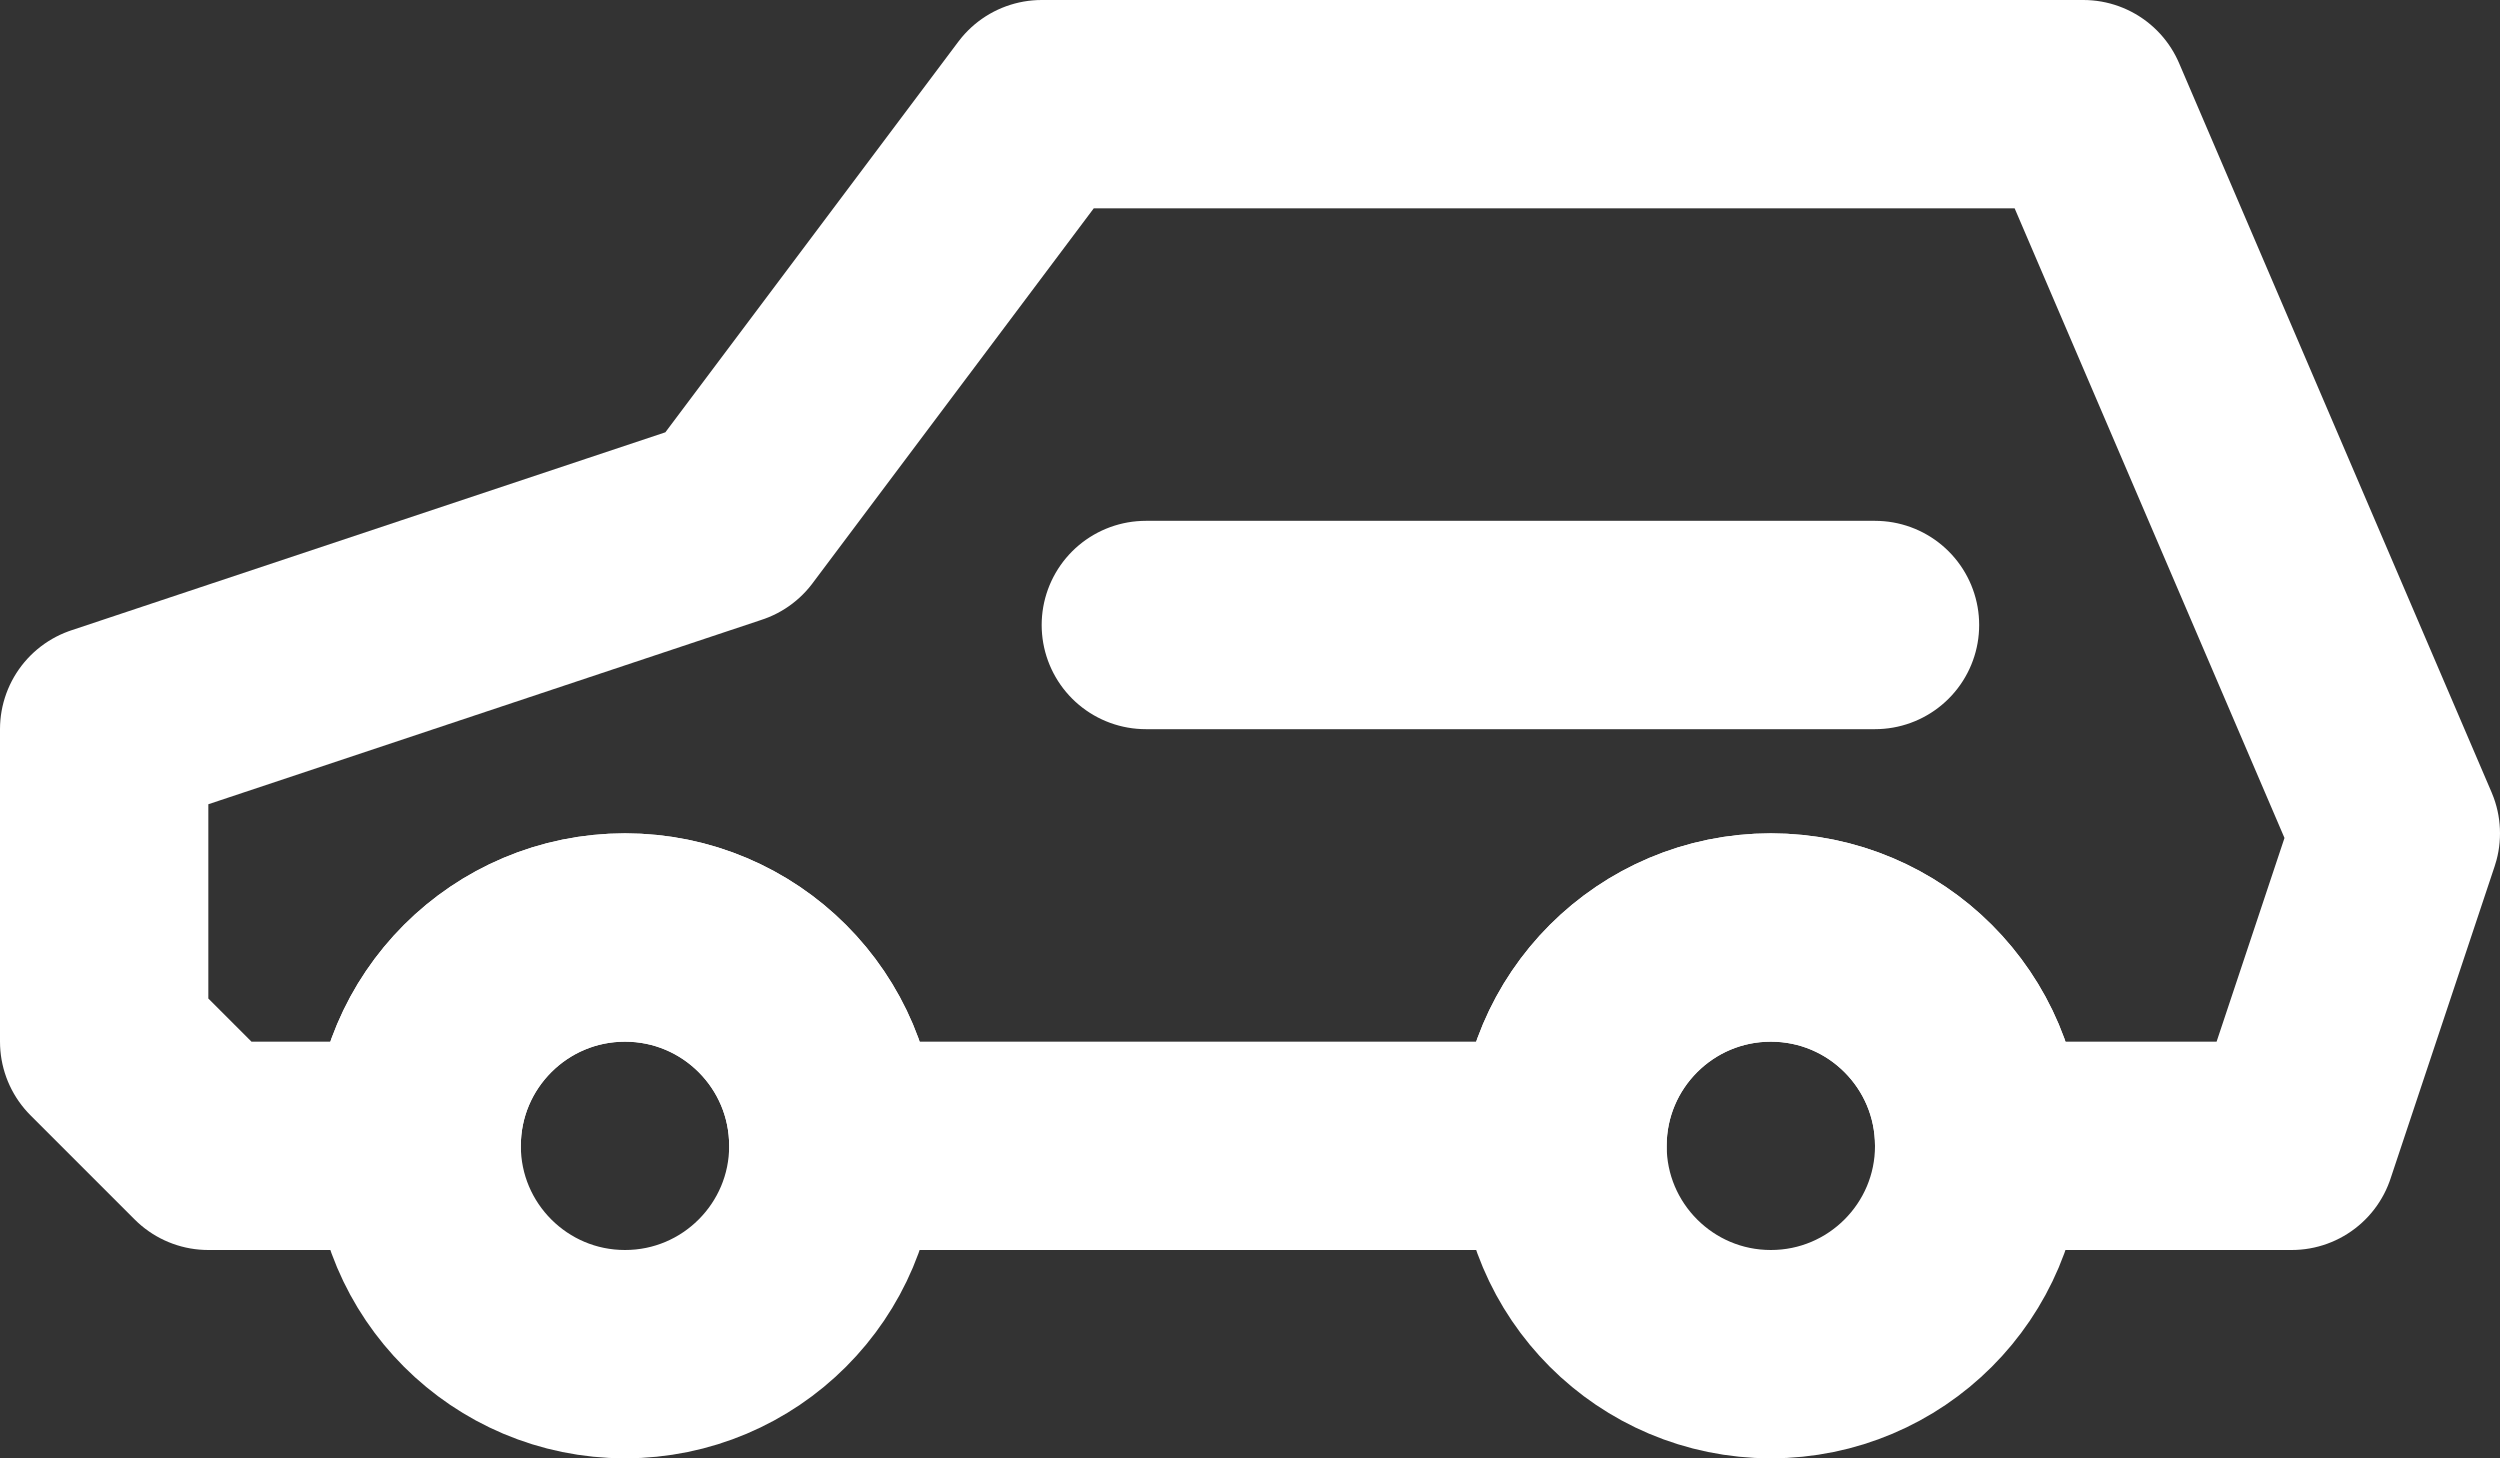
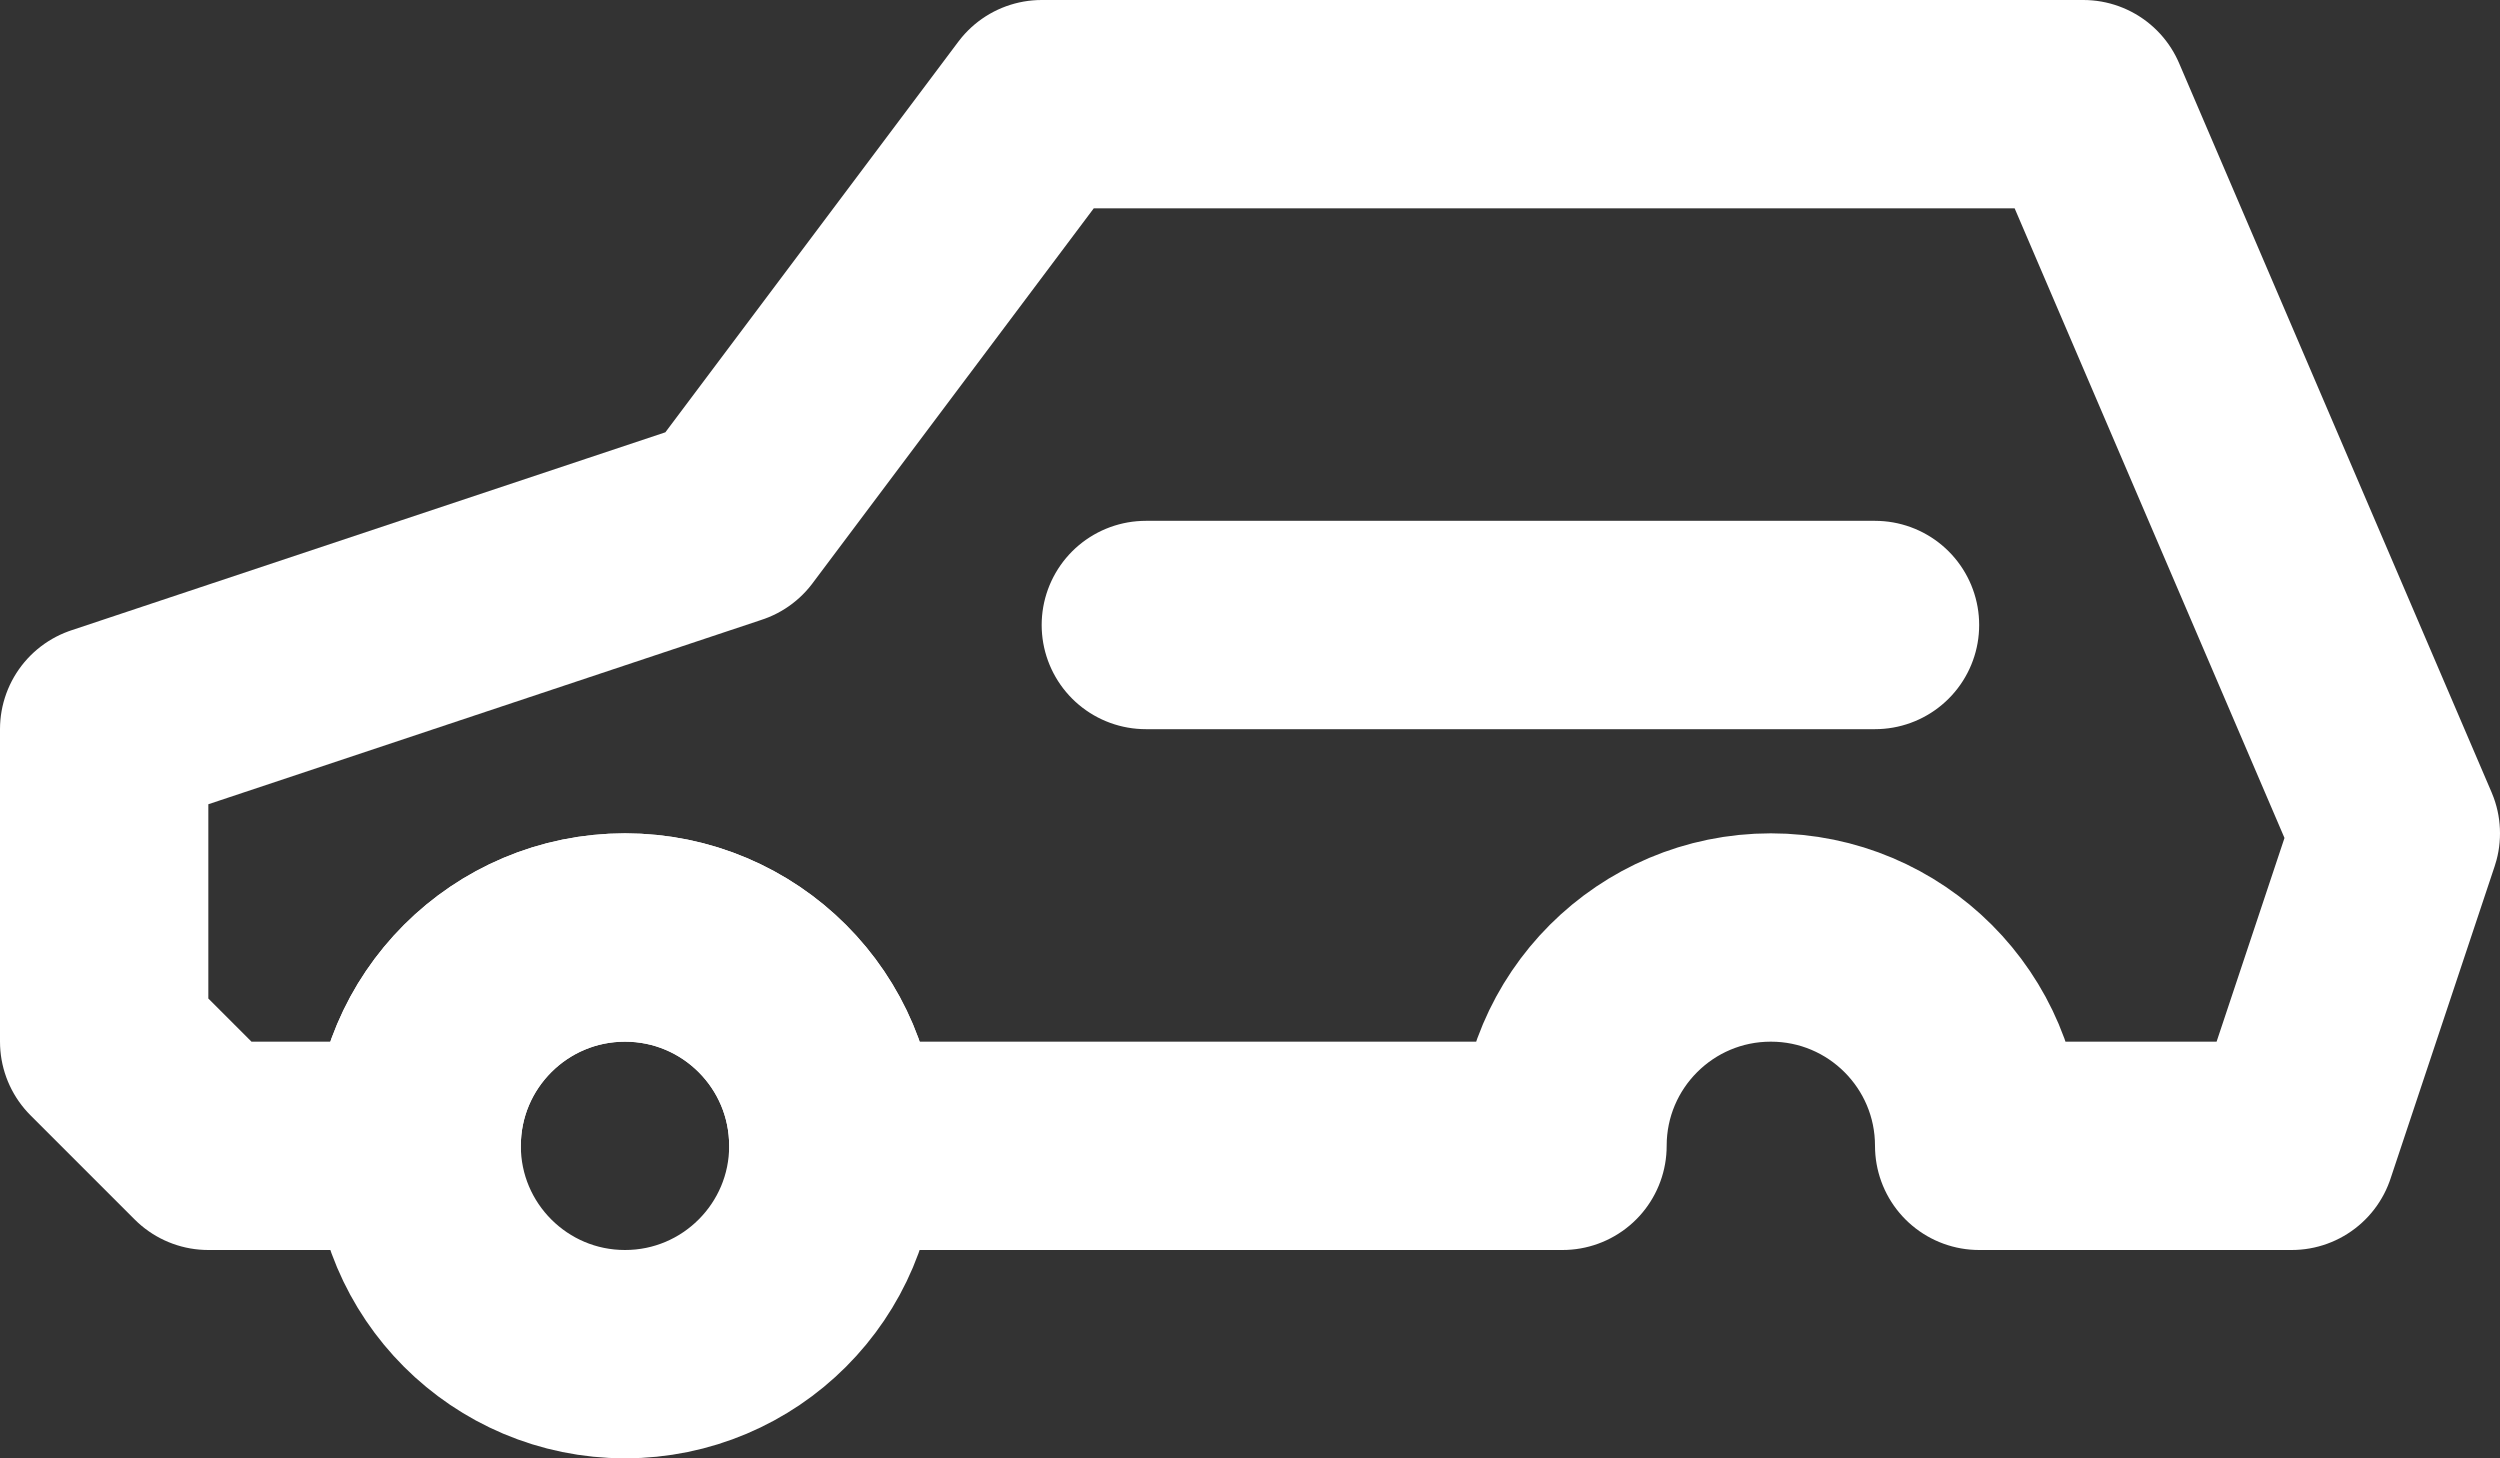
<svg xmlns="http://www.w3.org/2000/svg" width="24px" height="14px" viewBox="0 0 24 14" version="1.1">
  <rect x="0" y="0" width="24" height="14" fill="#333333" stroke="none" />
  <title>hasarYonetim</title>
  <desc>Created with Sketch.</desc>
  <defs />
  <g id="kurumsal-kiralama" stroke="none" stroke-width="1" fill="none" fill-rule="evenodd" stroke-linecap="round" stroke-linejoin="round">
    <g id="03.01---Hizmetler" transform="translate(-905, -1917)" stroke="#FFFFFF" stroke-width="2">
      <g id="hasarYonetim" transform="translate(905, 1912)">
        <g id="Group" transform="translate(1, 6)">
          <path d="M14,10 L7,10 C7,8.895 6.105,8 5,8 C3.895,8 3,8.895 3,10 L1,10 L0,9 L0,6 L6,4 L9,0 L14,0 L19,0 L22,7 L21,10 L18,10 C18,8.895 17.105,8 16,8 C14.895,8 14,8.895 14,10 Z" id="Combined-Shape" />
          <circle id="Oval-Copy-5" cx="5" cy="10" r="2" />
-           <circle id="Oval-Copy-4" cx="16" cy="10" r="2" />
          <path d="M10,5 L17,5" id="Line" />
        </g>
      </g>
    </g>
  </g>
</svg>